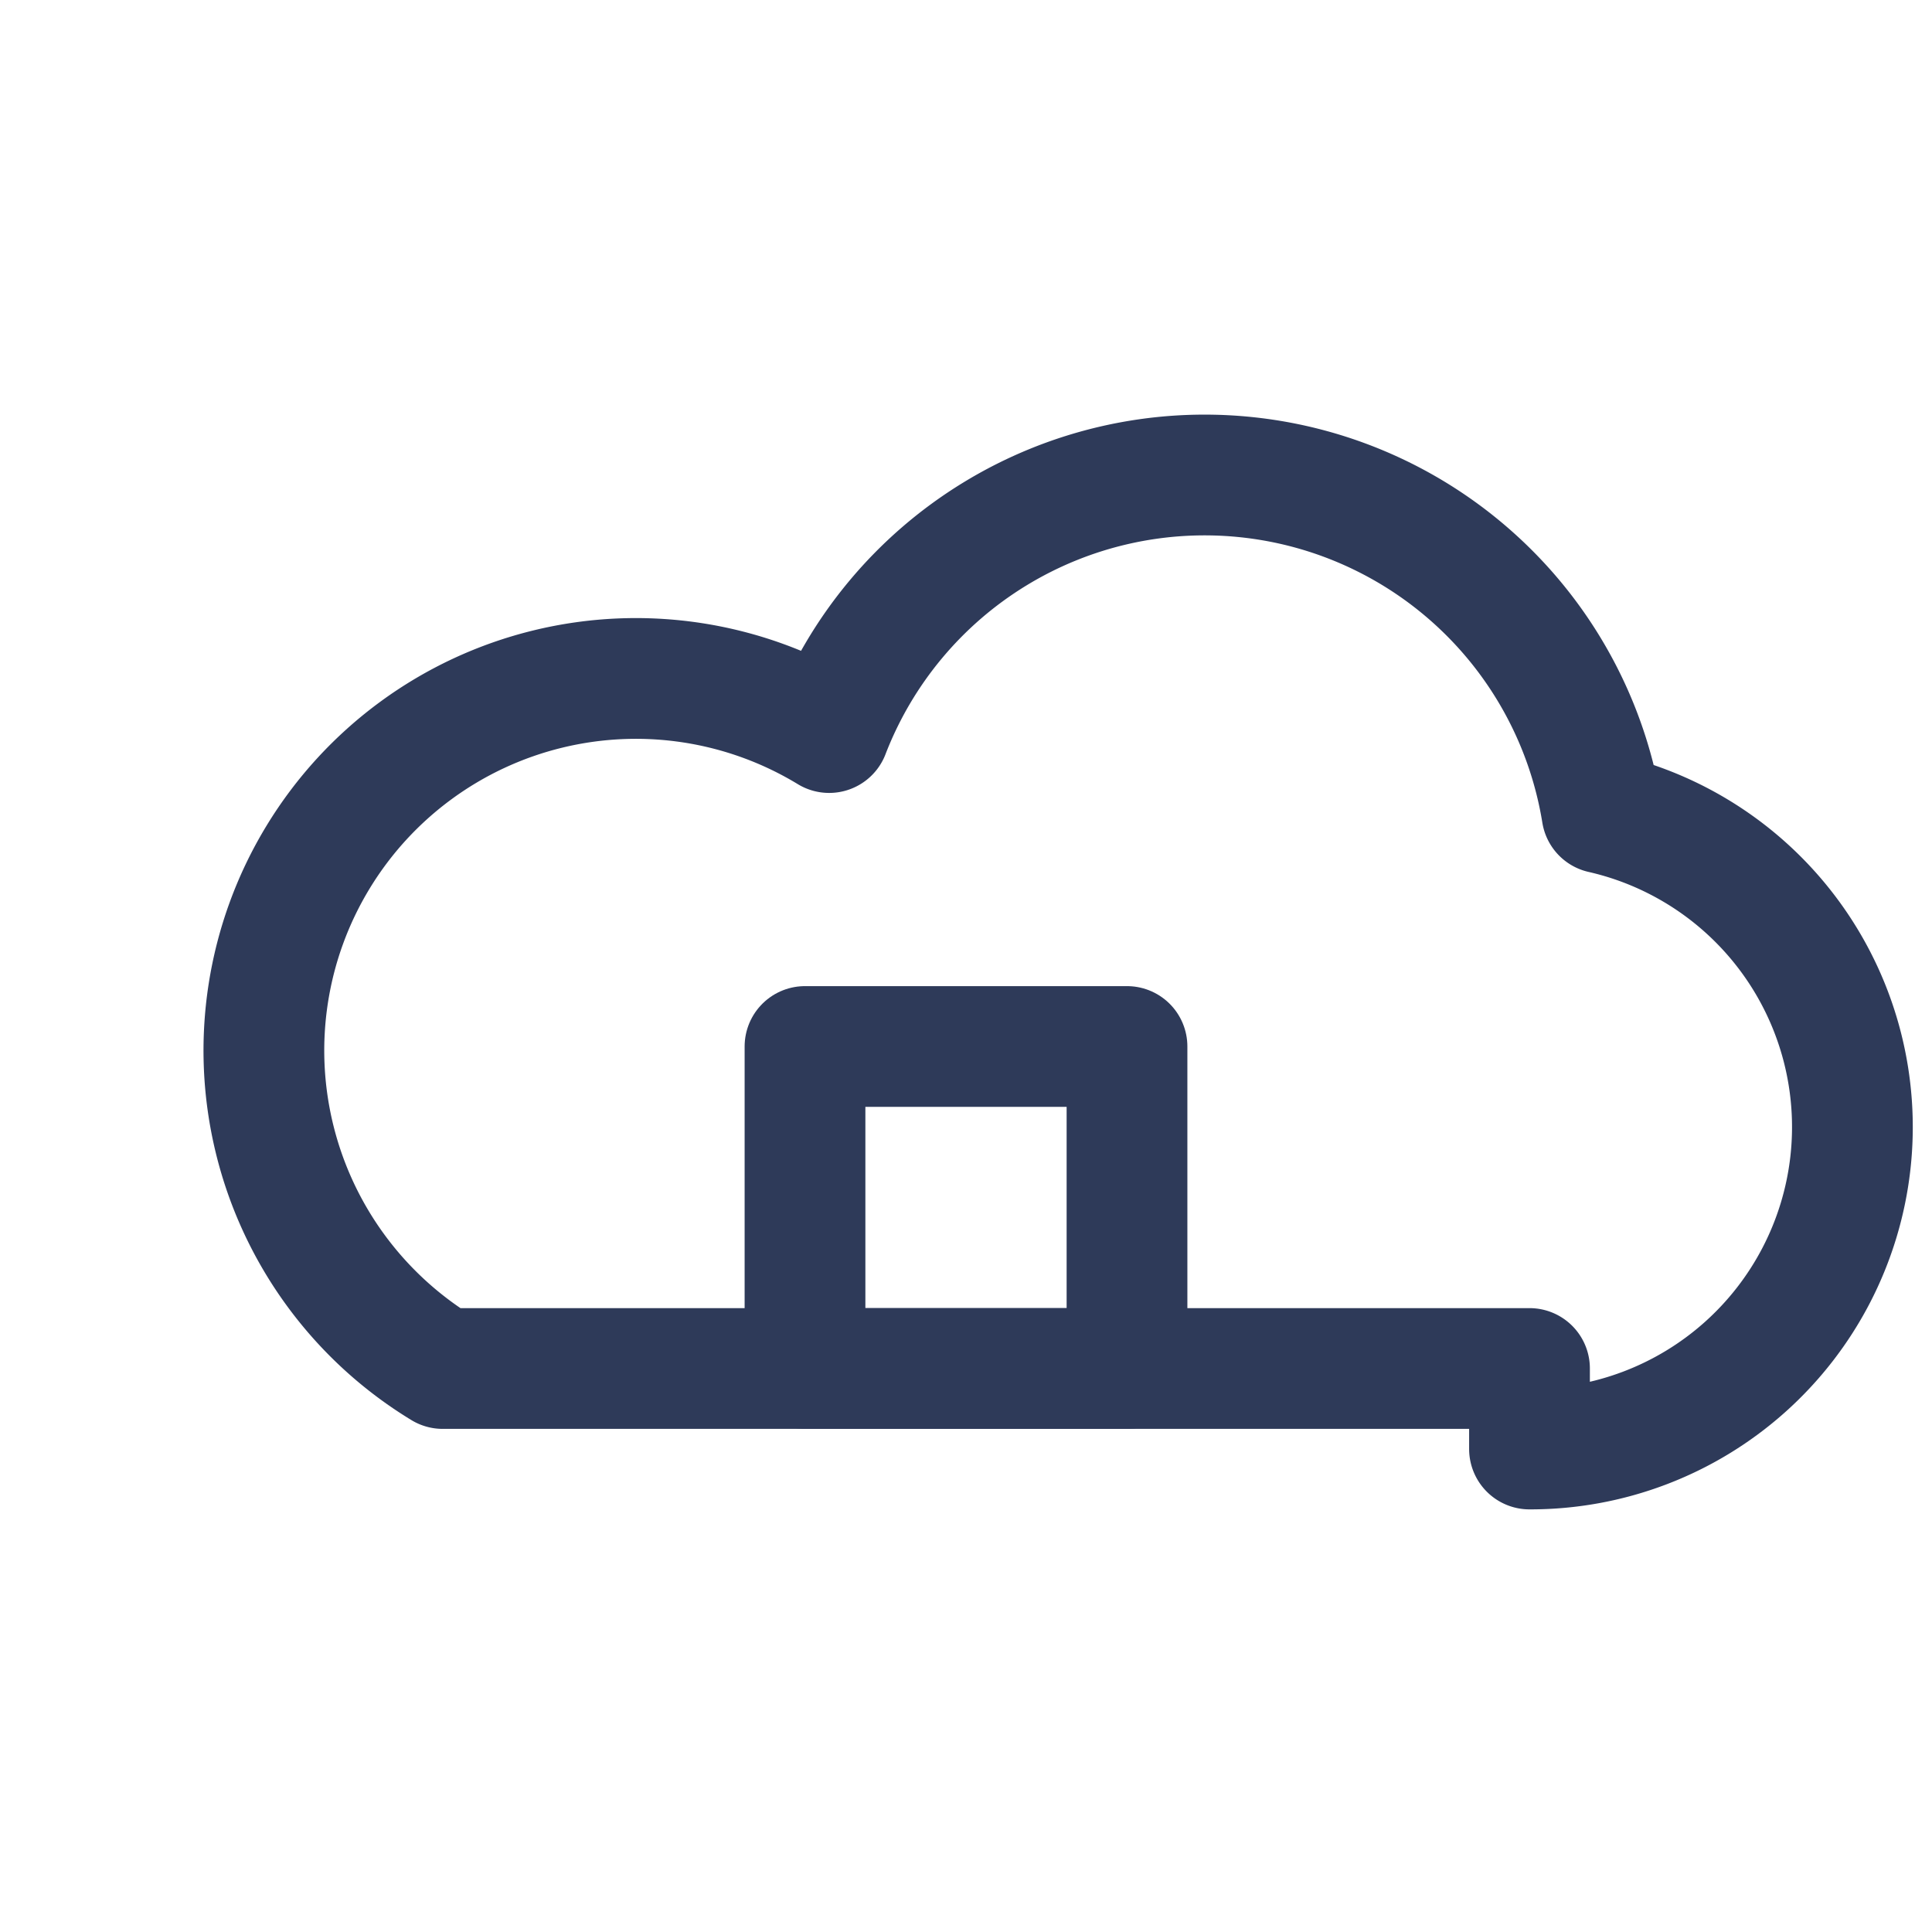
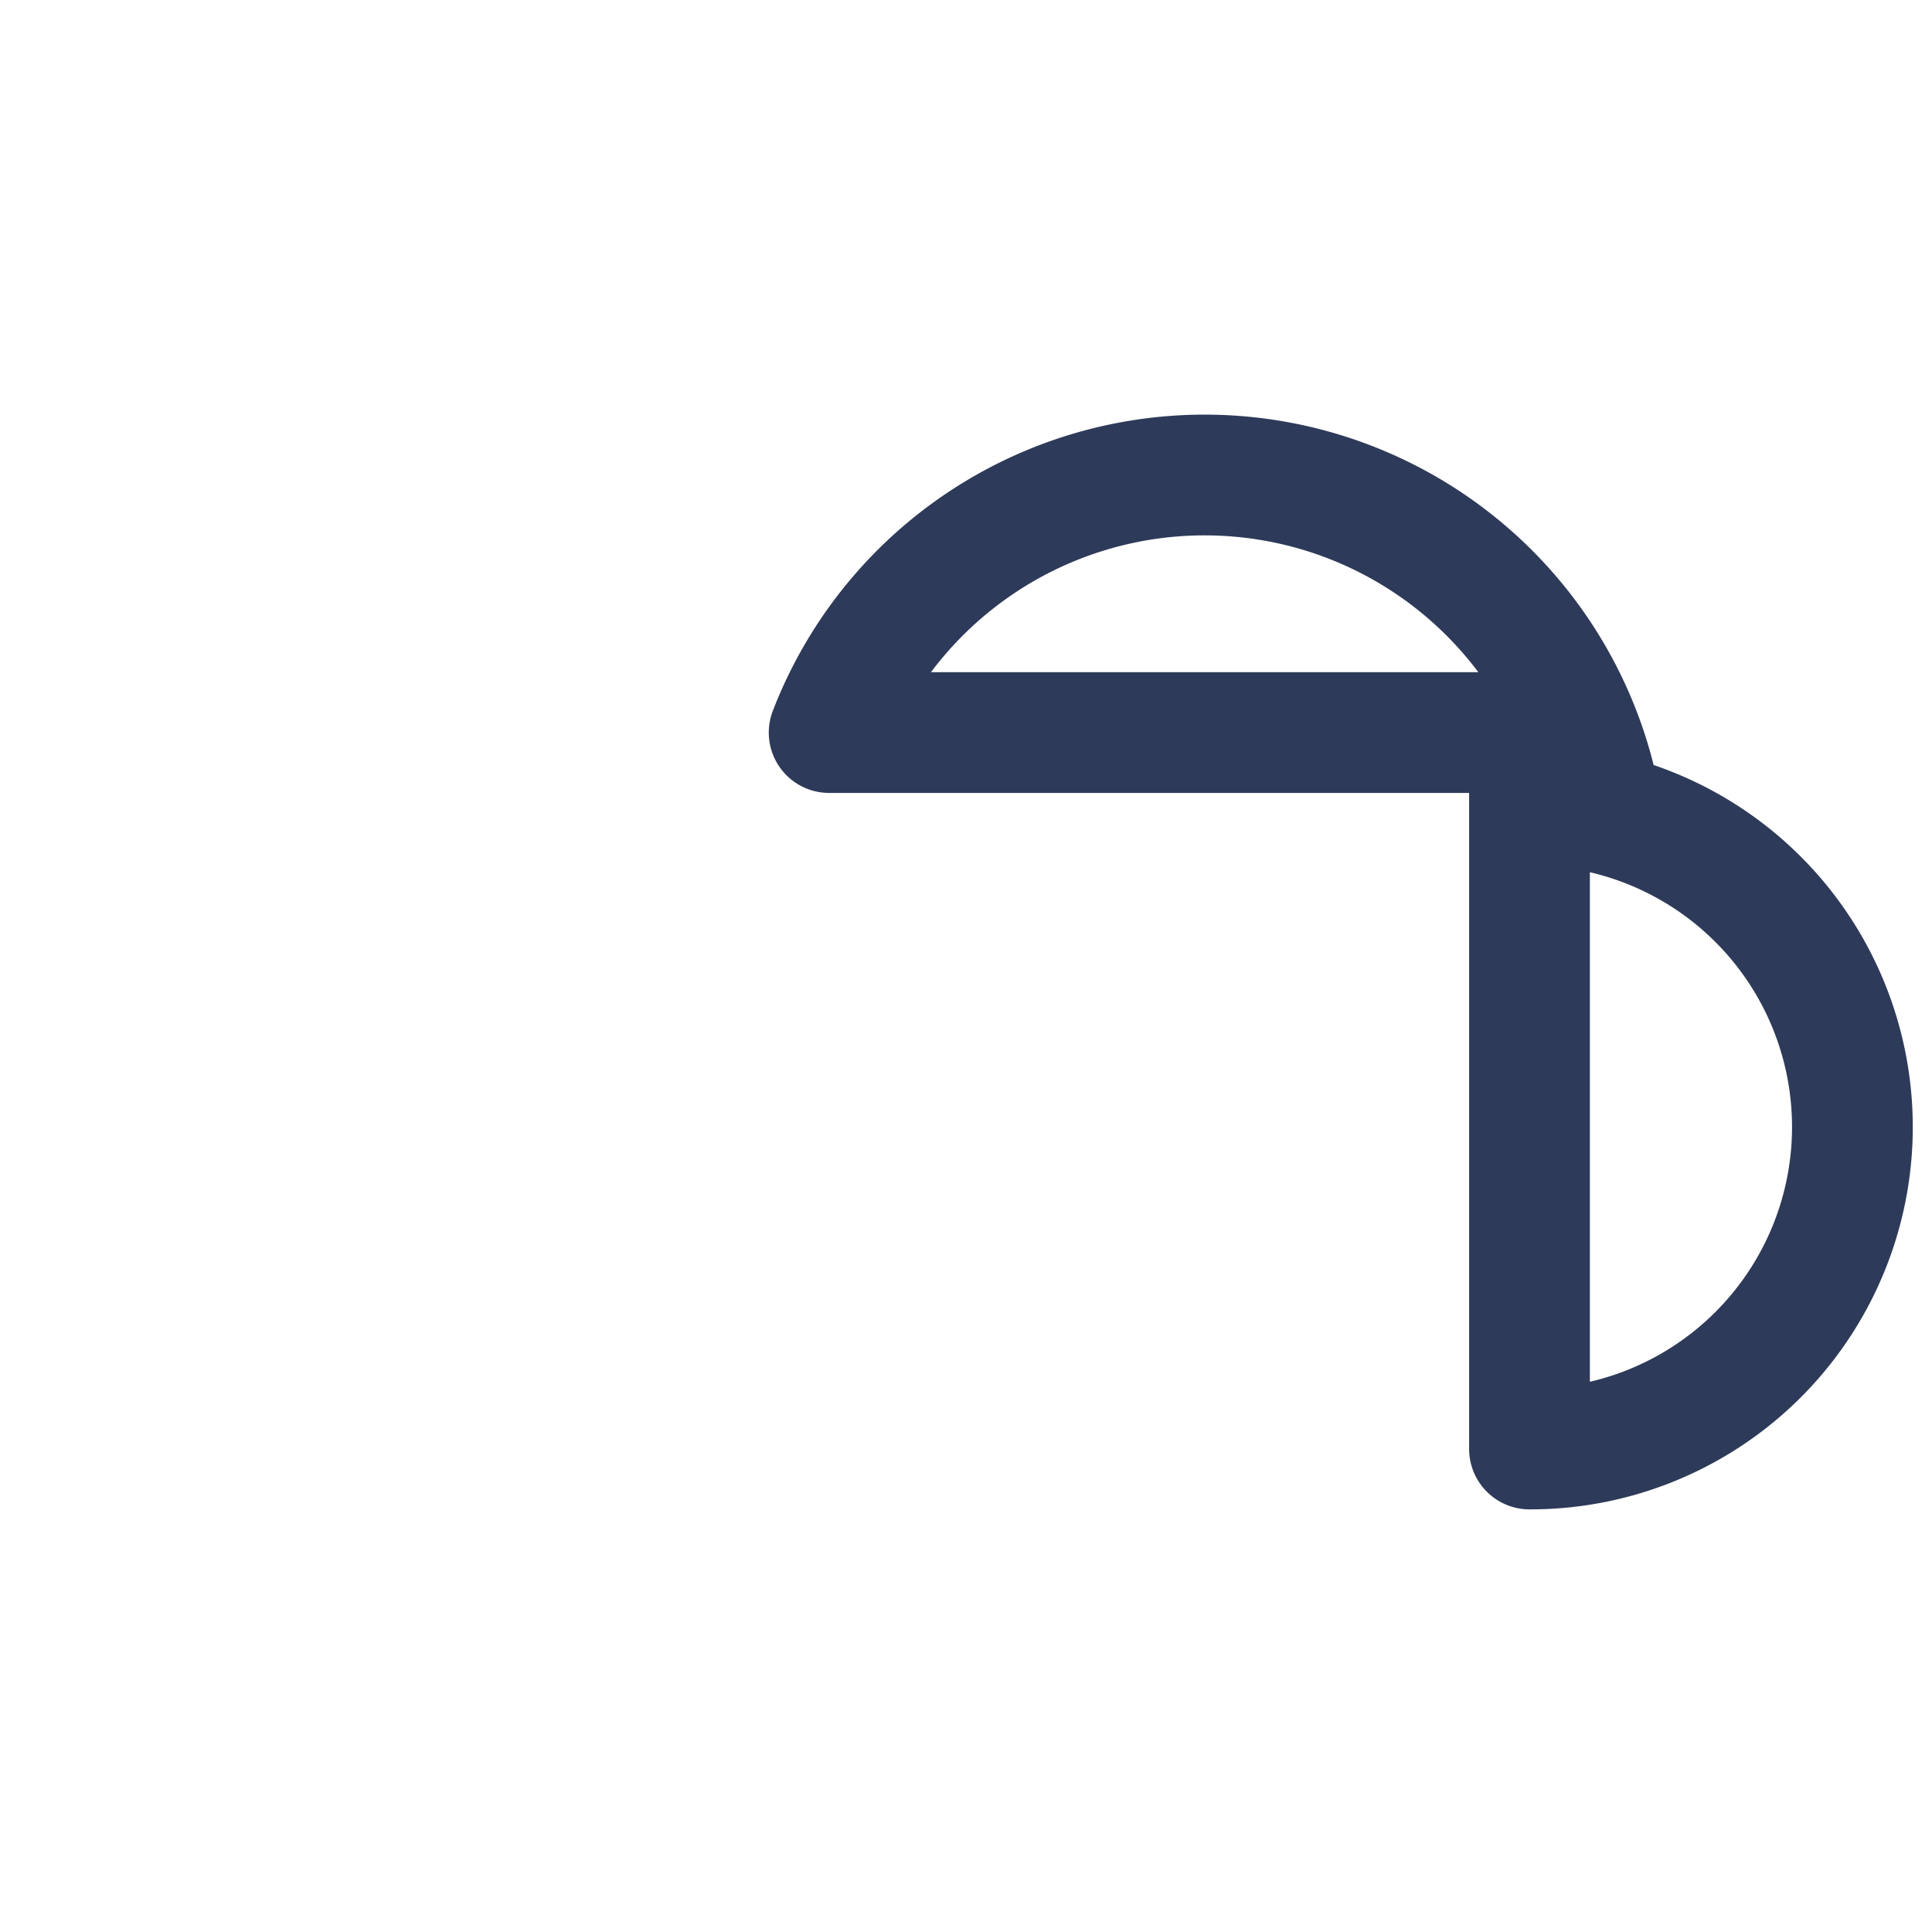
<svg xmlns="http://www.w3.org/2000/svg" width="96" height="96" viewBox="0 0 24 24" fill="none" stroke="#2E3A59" stroke-width="1.5" stroke-linecap="round" stroke-linejoin="round">
-   <path d="M19 18a4 4 0 0 0 .9-7.9 5 5 0 0 0-9.6-1A4.5 4.5 0 0 0 5.5 17H19z" />
-   <rect x="10" y="13" width="4" height="4" />
+   <path d="M19 18a4 4 0 0 0 .9-7.9 5 5 0 0 0-9.6-1H19z" />
</svg>